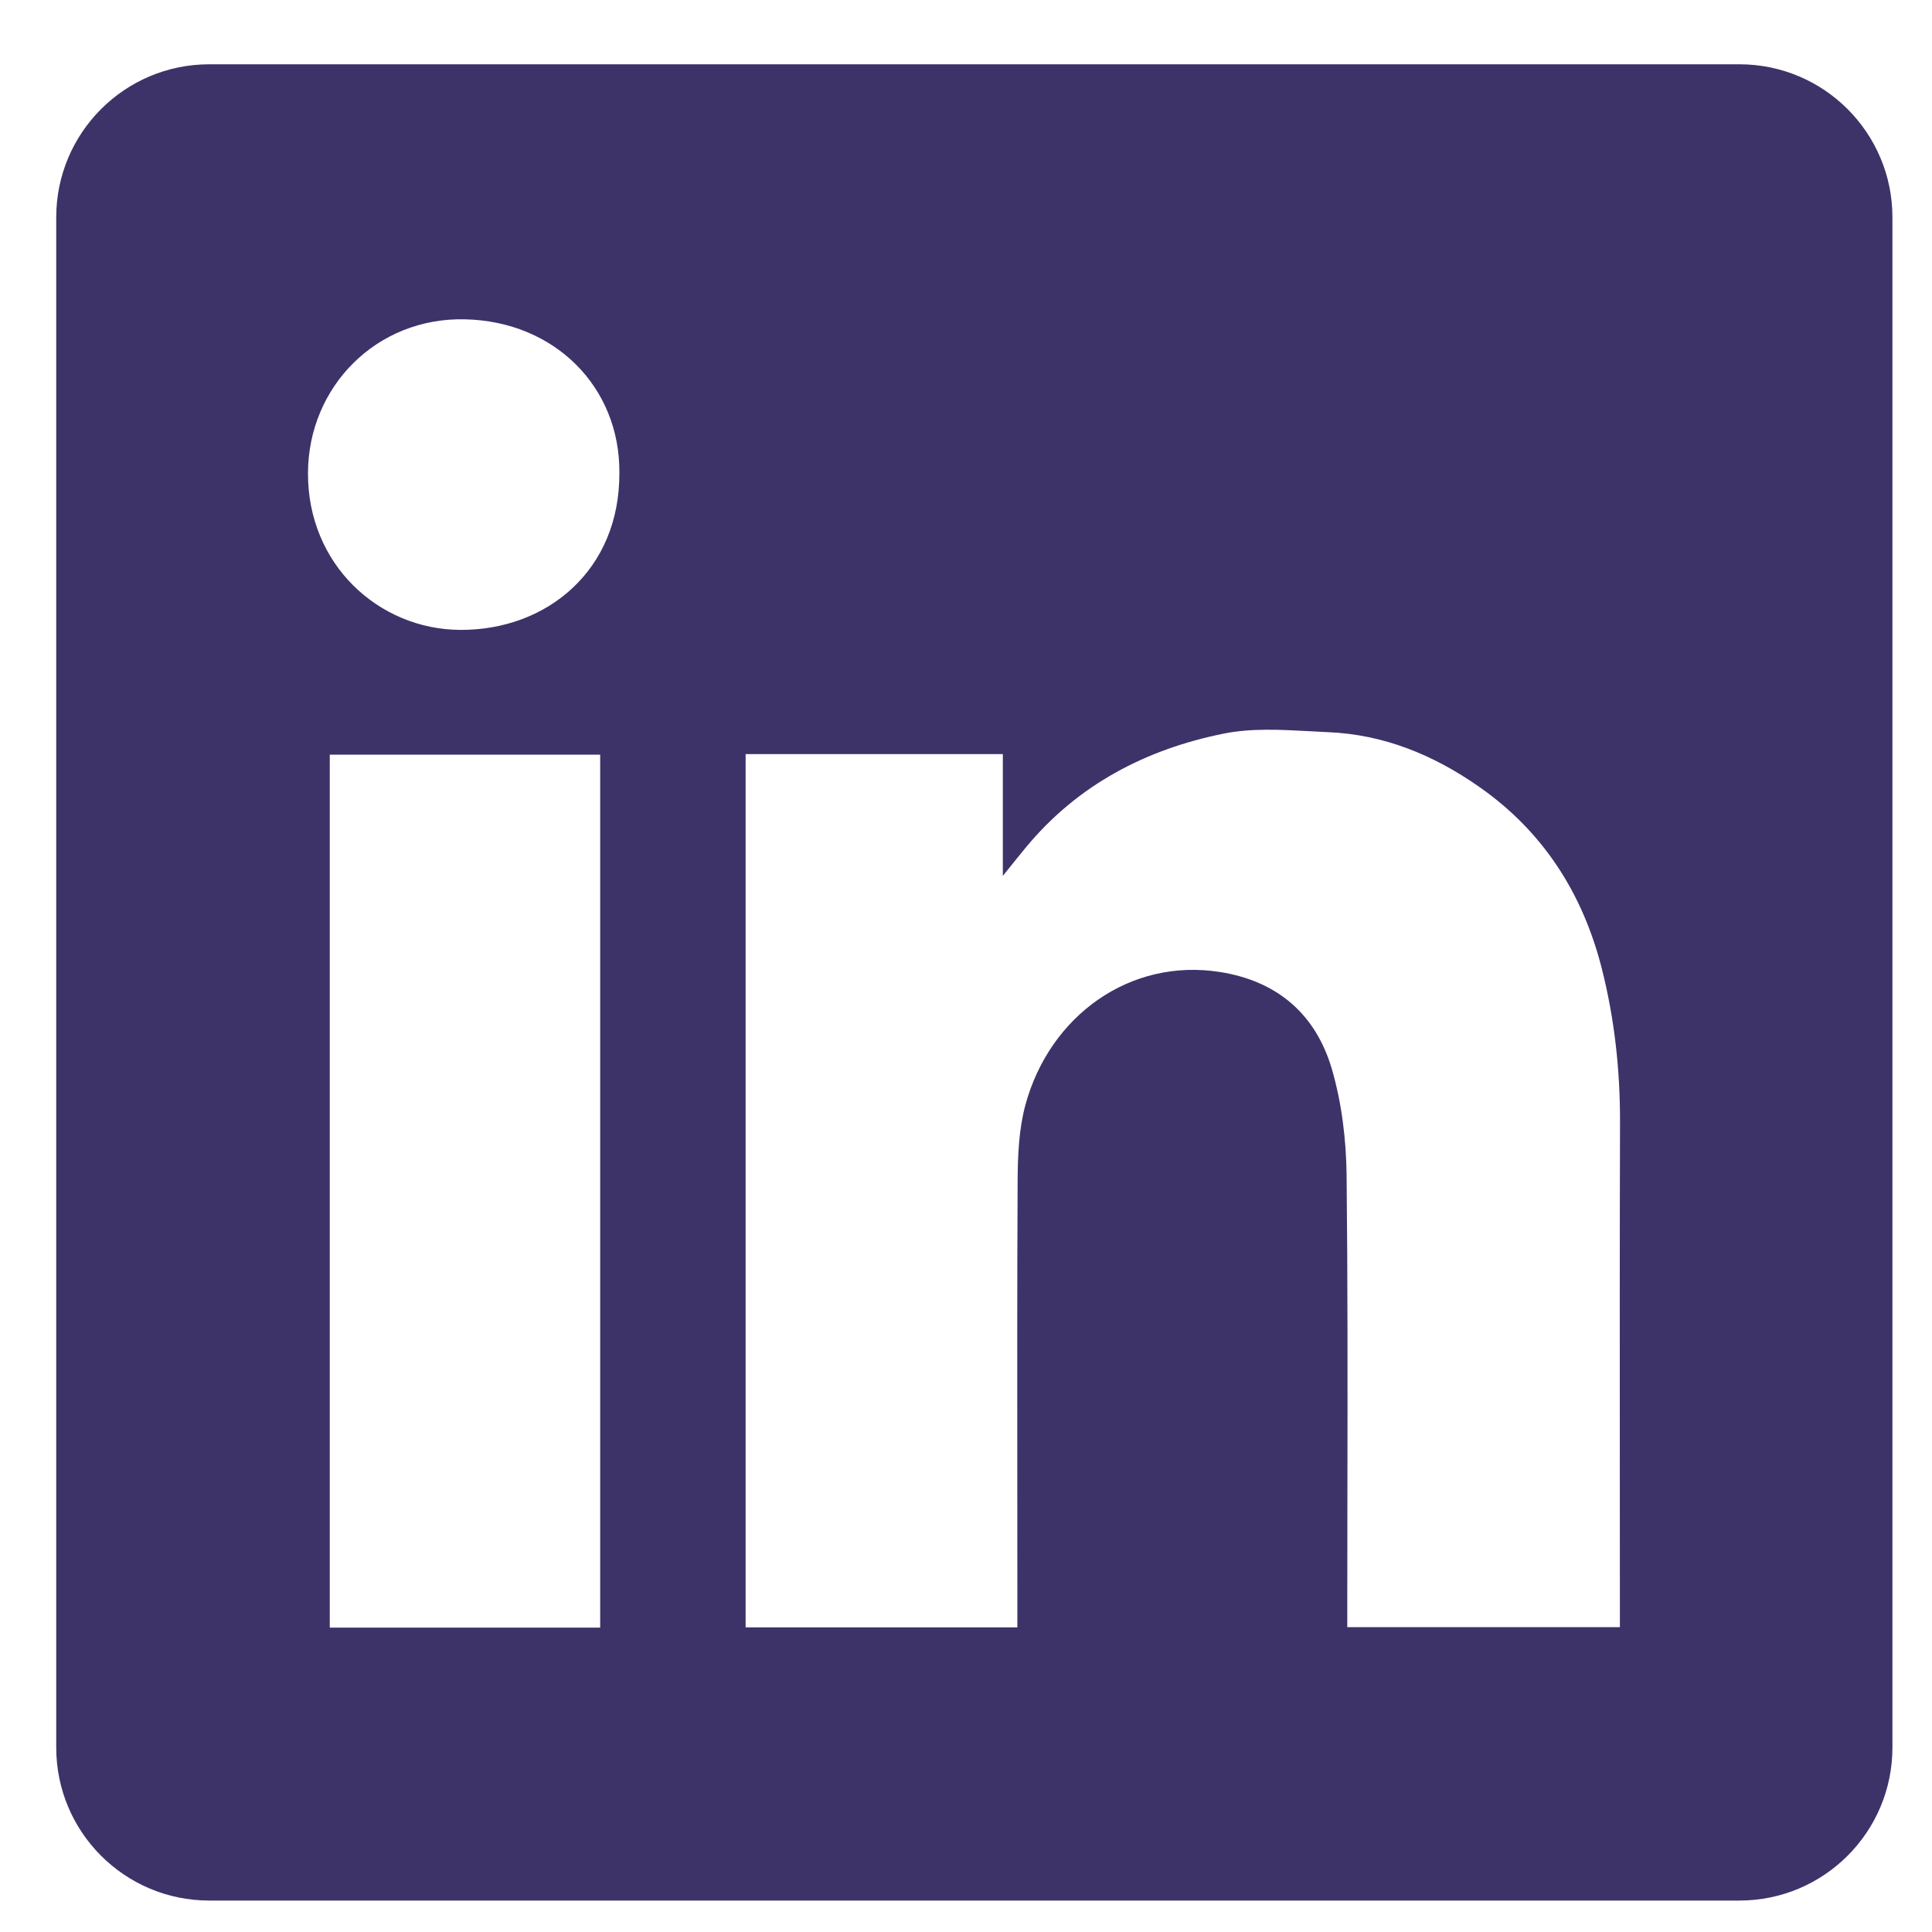
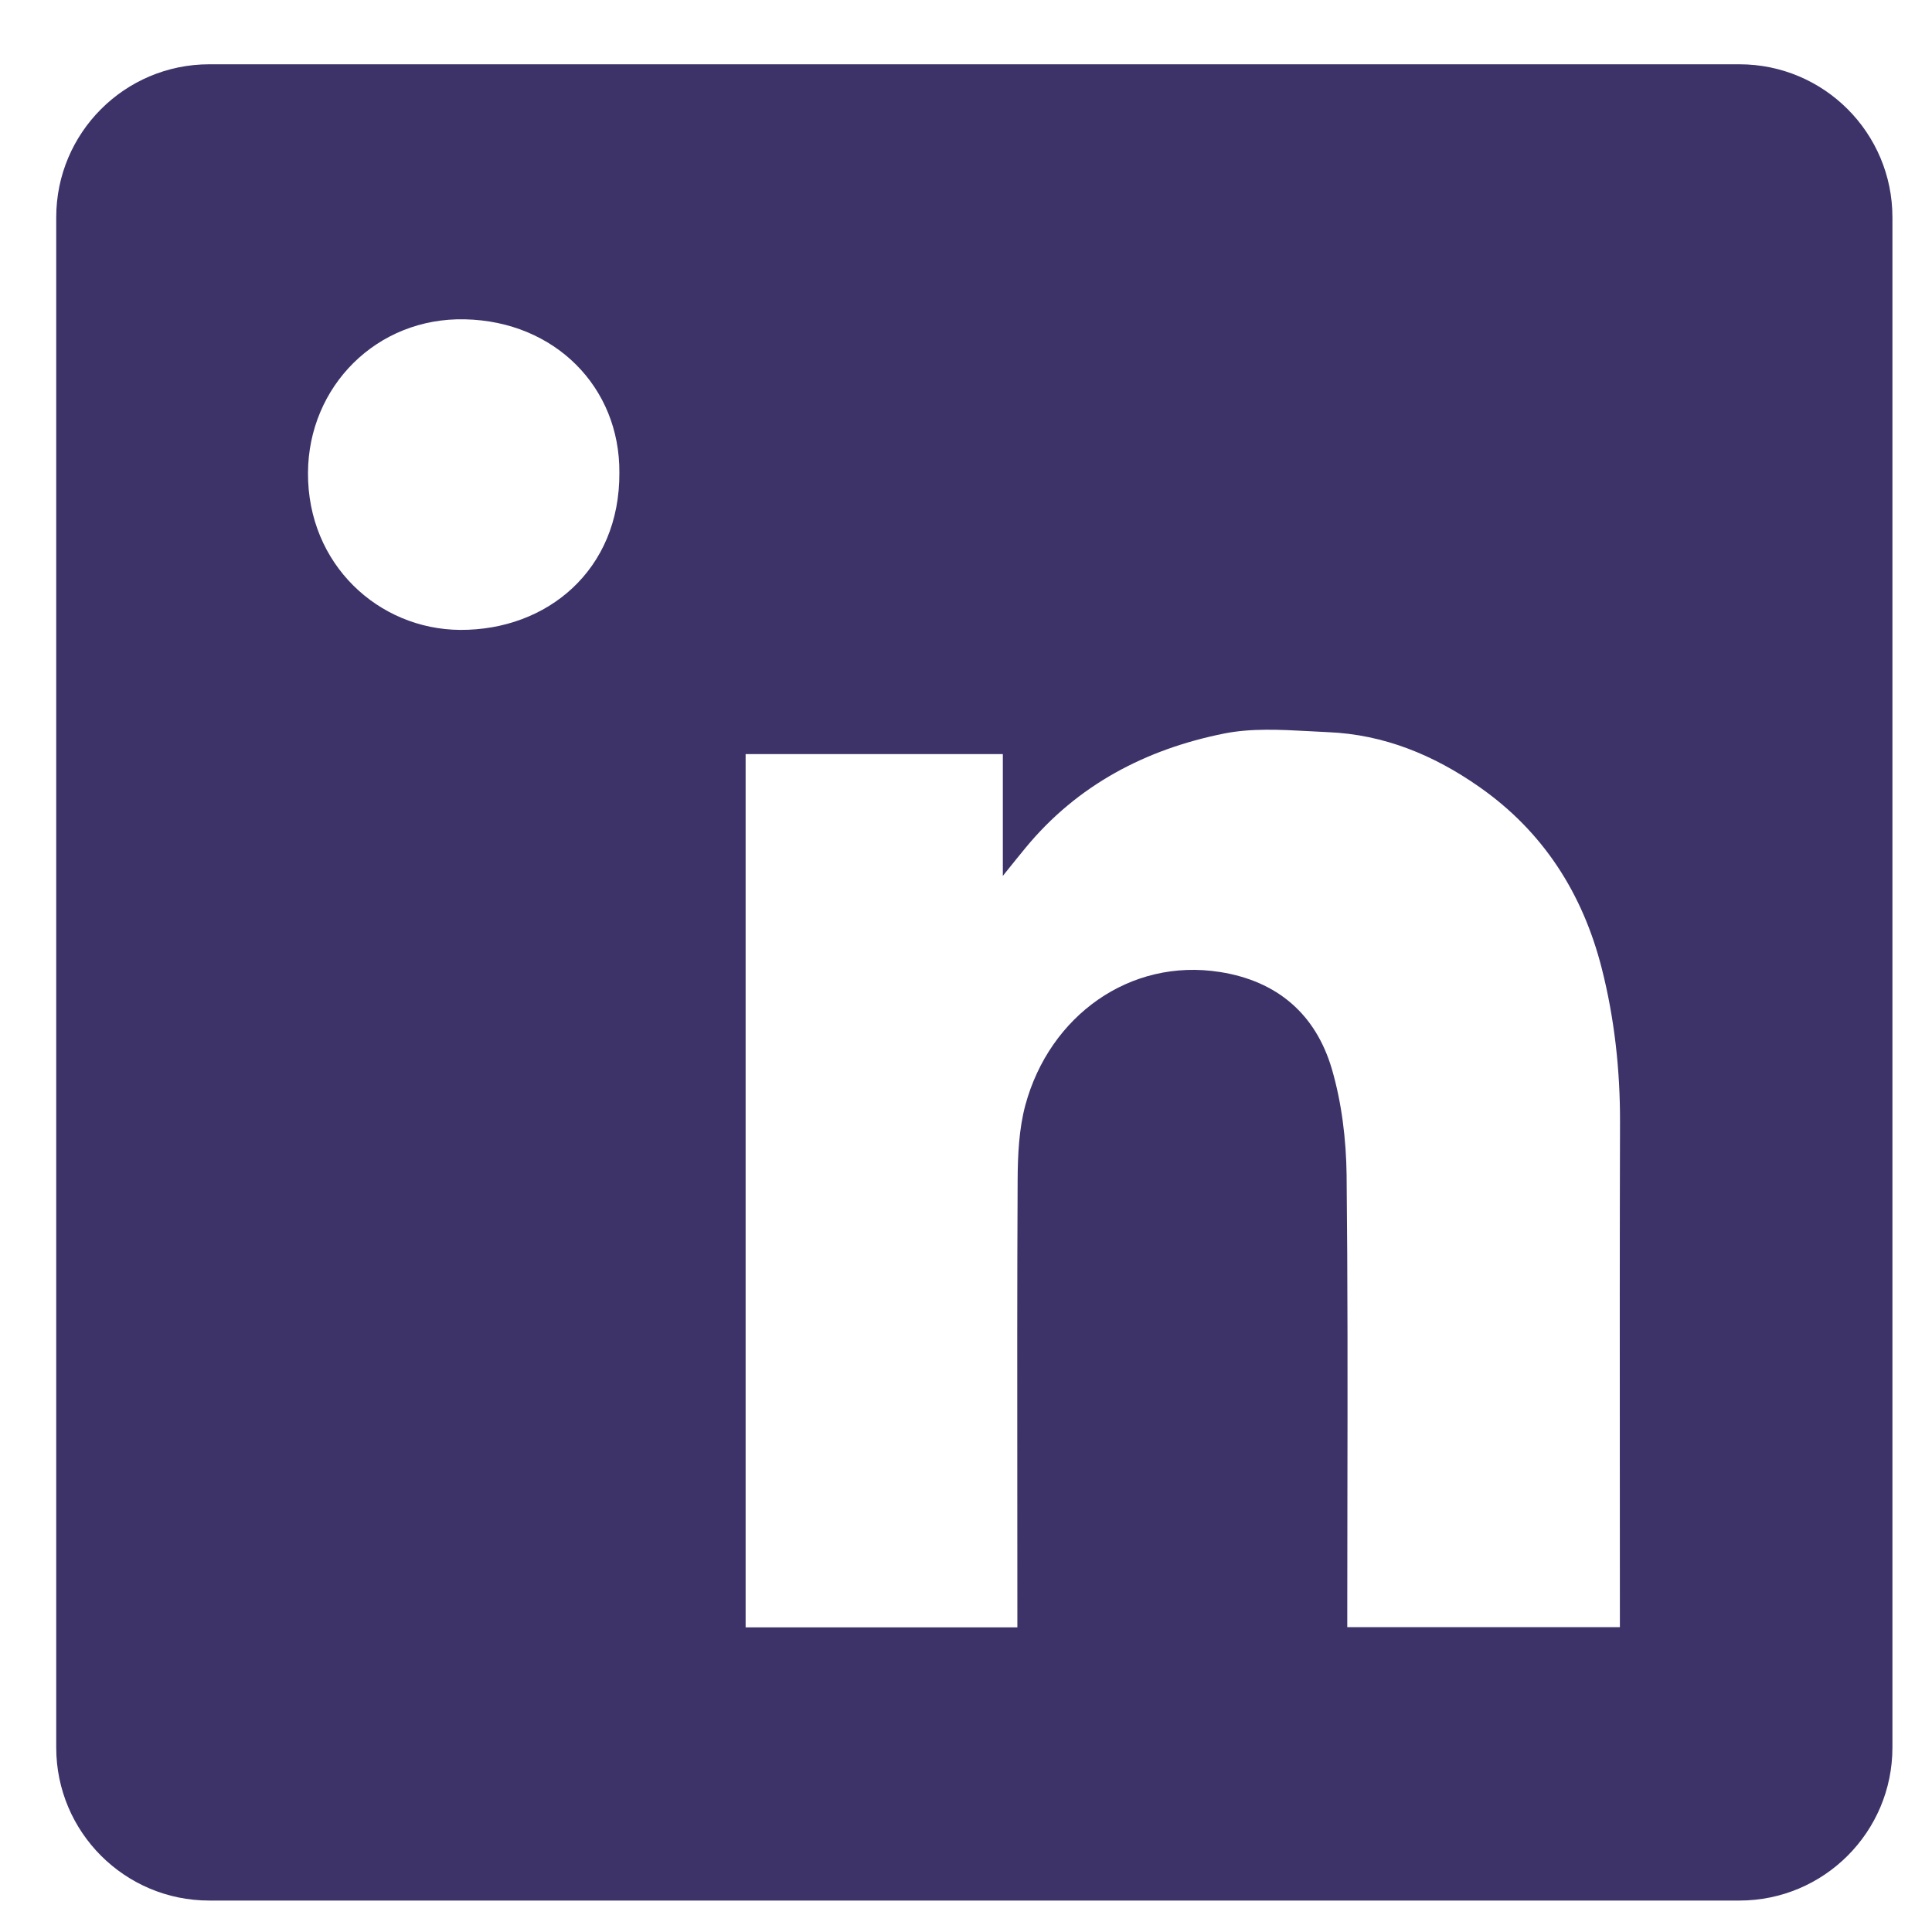
<svg xmlns="http://www.w3.org/2000/svg" width="29" height="29" viewBox="0 0 29 29" fill="none">
-   <path fill-rule="evenodd" clip-rule="evenodd" d="M3.141 0.965C1.872 0.965 0.844 1.994 0.844 3.262V26.231C0.844 27.499 1.872 28.528 3.141 28.528H26.109C27.378 28.528 28.406 27.499 28.406 26.231V3.262C28.406 1.994 27.378 0.965 26.109 0.965H3.141ZM9.297 7.095C9.306 8.559 8.21 9.461 6.909 9.455C5.684 9.448 4.616 8.473 4.623 7.097C4.629 5.803 5.652 4.762 6.98 4.793C8.328 4.823 9.306 5.811 9.297 7.095ZM15.053 11.319H11.195H11.192V24.427H15.271V24.121C15.271 23.539 15.27 22.957 15.27 22.375C15.269 20.823 15.267 19.269 15.275 17.717C15.277 17.34 15.294 16.948 15.391 16.588C15.755 15.245 16.963 14.377 18.311 14.59C19.177 14.726 19.75 15.227 19.991 16.044C20.14 16.554 20.206 17.103 20.213 17.635C20.23 19.239 20.228 20.843 20.225 22.448C20.224 23.014 20.223 23.58 20.223 24.147V24.424H24.315V24.11C24.315 23.418 24.314 22.726 24.314 22.034C24.313 20.304 24.312 18.575 24.317 16.845C24.319 16.063 24.235 15.292 24.043 14.536C23.757 13.412 23.165 12.482 22.202 11.81C21.52 11.332 20.77 11.024 19.933 10.99C19.837 10.986 19.741 10.981 19.645 10.975C19.216 10.952 18.781 10.929 18.372 11.011C17.2 11.246 16.171 11.782 15.393 12.727C15.303 12.836 15.215 12.946 15.083 13.11L15.053 13.148V11.319ZM4.95 24.431H9.009V11.328H4.95V24.431Z" fill="#3D3369" />
+   <path fill-rule="evenodd" clip-rule="evenodd" d="M3.141 0.965C1.872 0.965 0.844 1.994 0.844 3.262V26.231C0.844 27.499 1.872 28.528 3.141 28.528H26.109C27.378 28.528 28.406 27.499 28.406 26.231V3.262C28.406 1.994 27.378 0.965 26.109 0.965H3.141ZM9.297 7.095C9.306 8.559 8.21 9.461 6.909 9.455C5.684 9.448 4.616 8.473 4.623 7.097C4.629 5.803 5.652 4.762 6.98 4.793C8.328 4.823 9.306 5.811 9.297 7.095ZM15.053 11.319H11.195H11.192V24.427H15.271V24.121C15.271 23.539 15.27 22.957 15.27 22.375C15.269 20.823 15.267 19.269 15.275 17.717C15.277 17.34 15.294 16.948 15.391 16.588C15.755 15.245 16.963 14.377 18.311 14.59C19.177 14.726 19.75 15.227 19.991 16.044C20.14 16.554 20.206 17.103 20.213 17.635C20.23 19.239 20.228 20.843 20.225 22.448C20.224 23.014 20.223 23.58 20.223 24.147V24.424H24.315V24.11C24.315 23.418 24.314 22.726 24.314 22.034C24.313 20.304 24.312 18.575 24.317 16.845C24.319 16.063 24.235 15.292 24.043 14.536C23.757 13.412 23.165 12.482 22.202 11.81C21.52 11.332 20.77 11.024 19.933 10.99C19.837 10.986 19.741 10.981 19.645 10.975C19.216 10.952 18.781 10.929 18.372 11.011C17.2 11.246 16.171 11.782 15.393 12.727C15.303 12.836 15.215 12.946 15.083 13.11L15.053 13.148V11.319ZM4.95 24.431H9.009V11.328V24.431Z" fill="#3D3369" />
</svg>